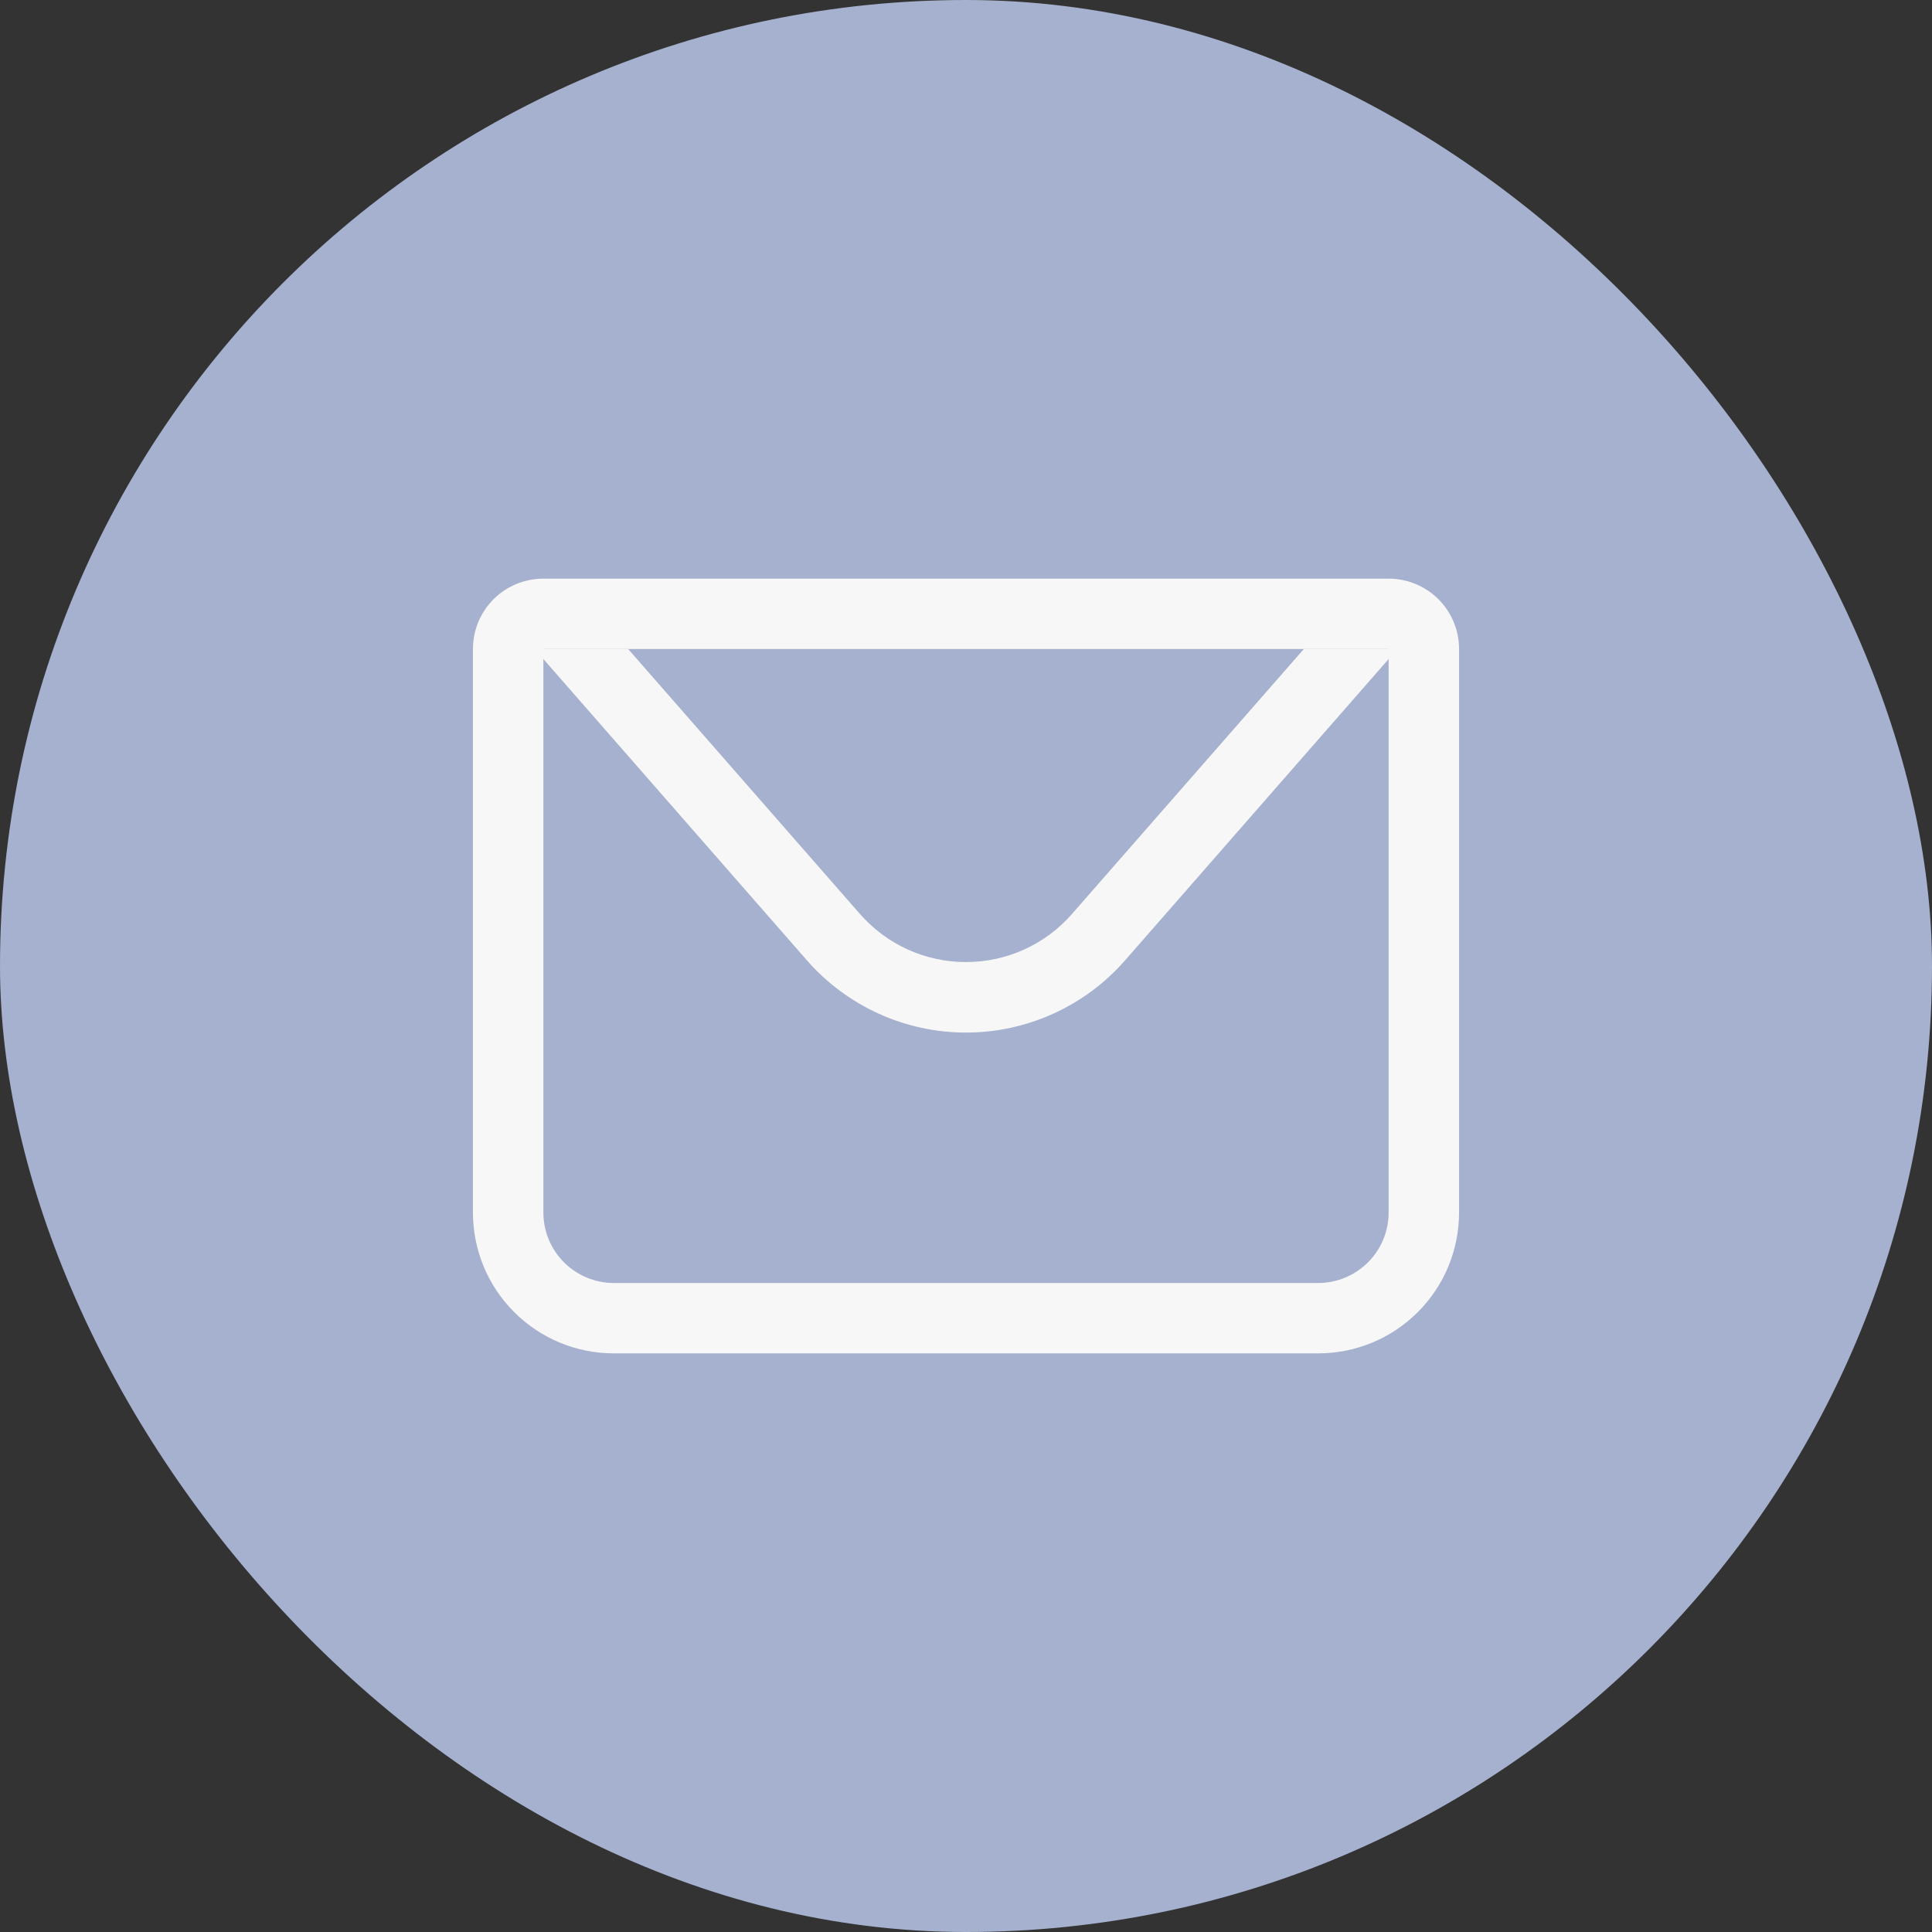
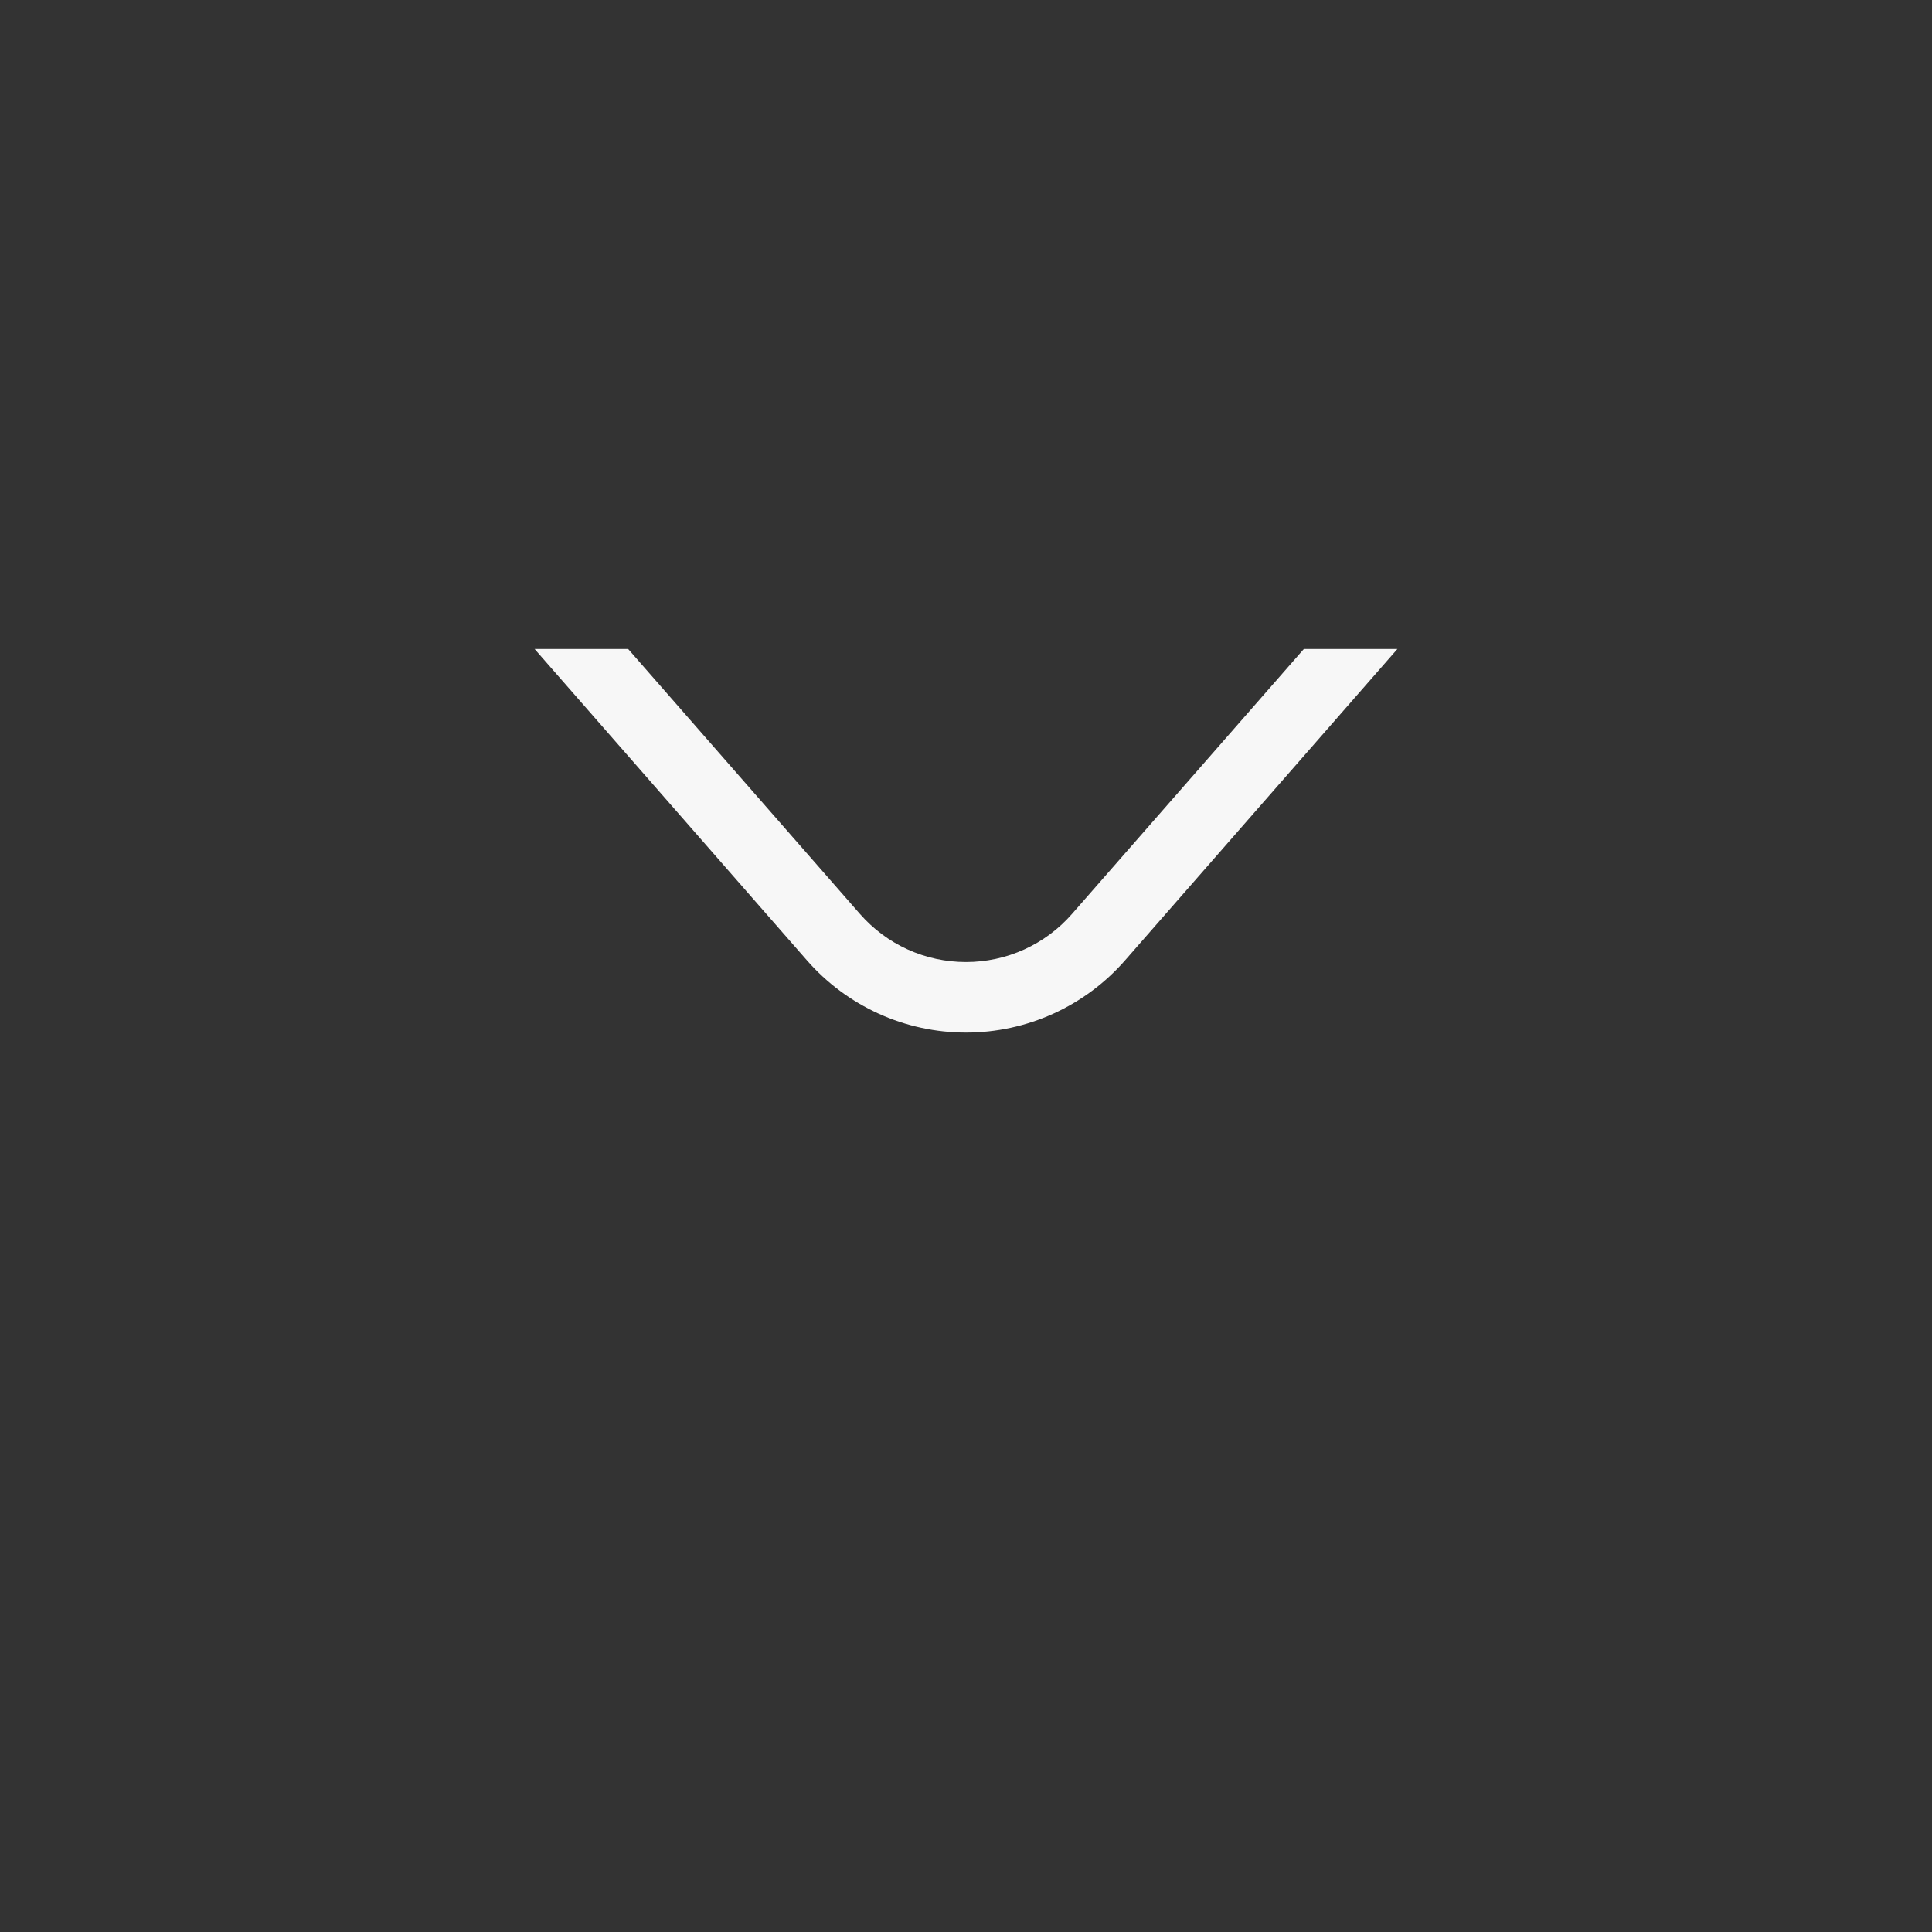
<svg xmlns="http://www.w3.org/2000/svg" width="24" height="24" viewBox="0 0 24 24" fill="none">
  <rect x="0" y="0" width="24" height="24" fill="#333333" stroke="none" />
-   <rect width="24" height="24" rx="12" fill="#A5B1CE" />
-   <path d="M6.75 8.062V15.062C6.75 15.295 6.842 15.517 7.006 15.681C7.17 15.845 7.393 15.938 7.625 15.938H16.375C16.607 15.938 16.83 15.845 16.994 15.681C17.158 15.517 17.25 15.295 17.25 15.062V8.062H6.75ZM6.75 7.188H17.25C17.482 7.188 17.705 7.28 17.869 7.444C18.033 7.608 18.125 7.83 18.125 8.062V15.062C18.125 15.527 17.941 15.972 17.612 16.3C17.284 16.628 16.839 16.812 16.375 16.812H7.625C7.161 16.812 6.716 16.628 6.388 16.3C6.059 15.972 5.875 15.527 5.875 15.062V8.062C5.875 7.83 5.967 7.608 6.131 7.444C6.295 7.28 6.518 7.188 6.75 7.188Z" fill="#F7F7F7" />
  <path d="M17.359 8.062L13.976 11.93C13.729 12.212 13.426 12.437 13.085 12.592C12.744 12.747 12.374 12.827 12 12.827C11.626 12.827 11.256 12.747 10.915 12.592C10.574 12.437 10.271 12.212 10.024 11.93L6.641 8.062H17.359ZM7.803 8.062L10.682 11.353C10.847 11.541 11.049 11.692 11.276 11.795C11.503 11.898 11.75 11.951 12 11.951C12.249 11.951 12.496 11.898 12.723 11.795C12.95 11.692 13.153 11.541 13.317 11.353L16.197 8.062H7.803Z" fill="#F7F7F7" />
</svg>